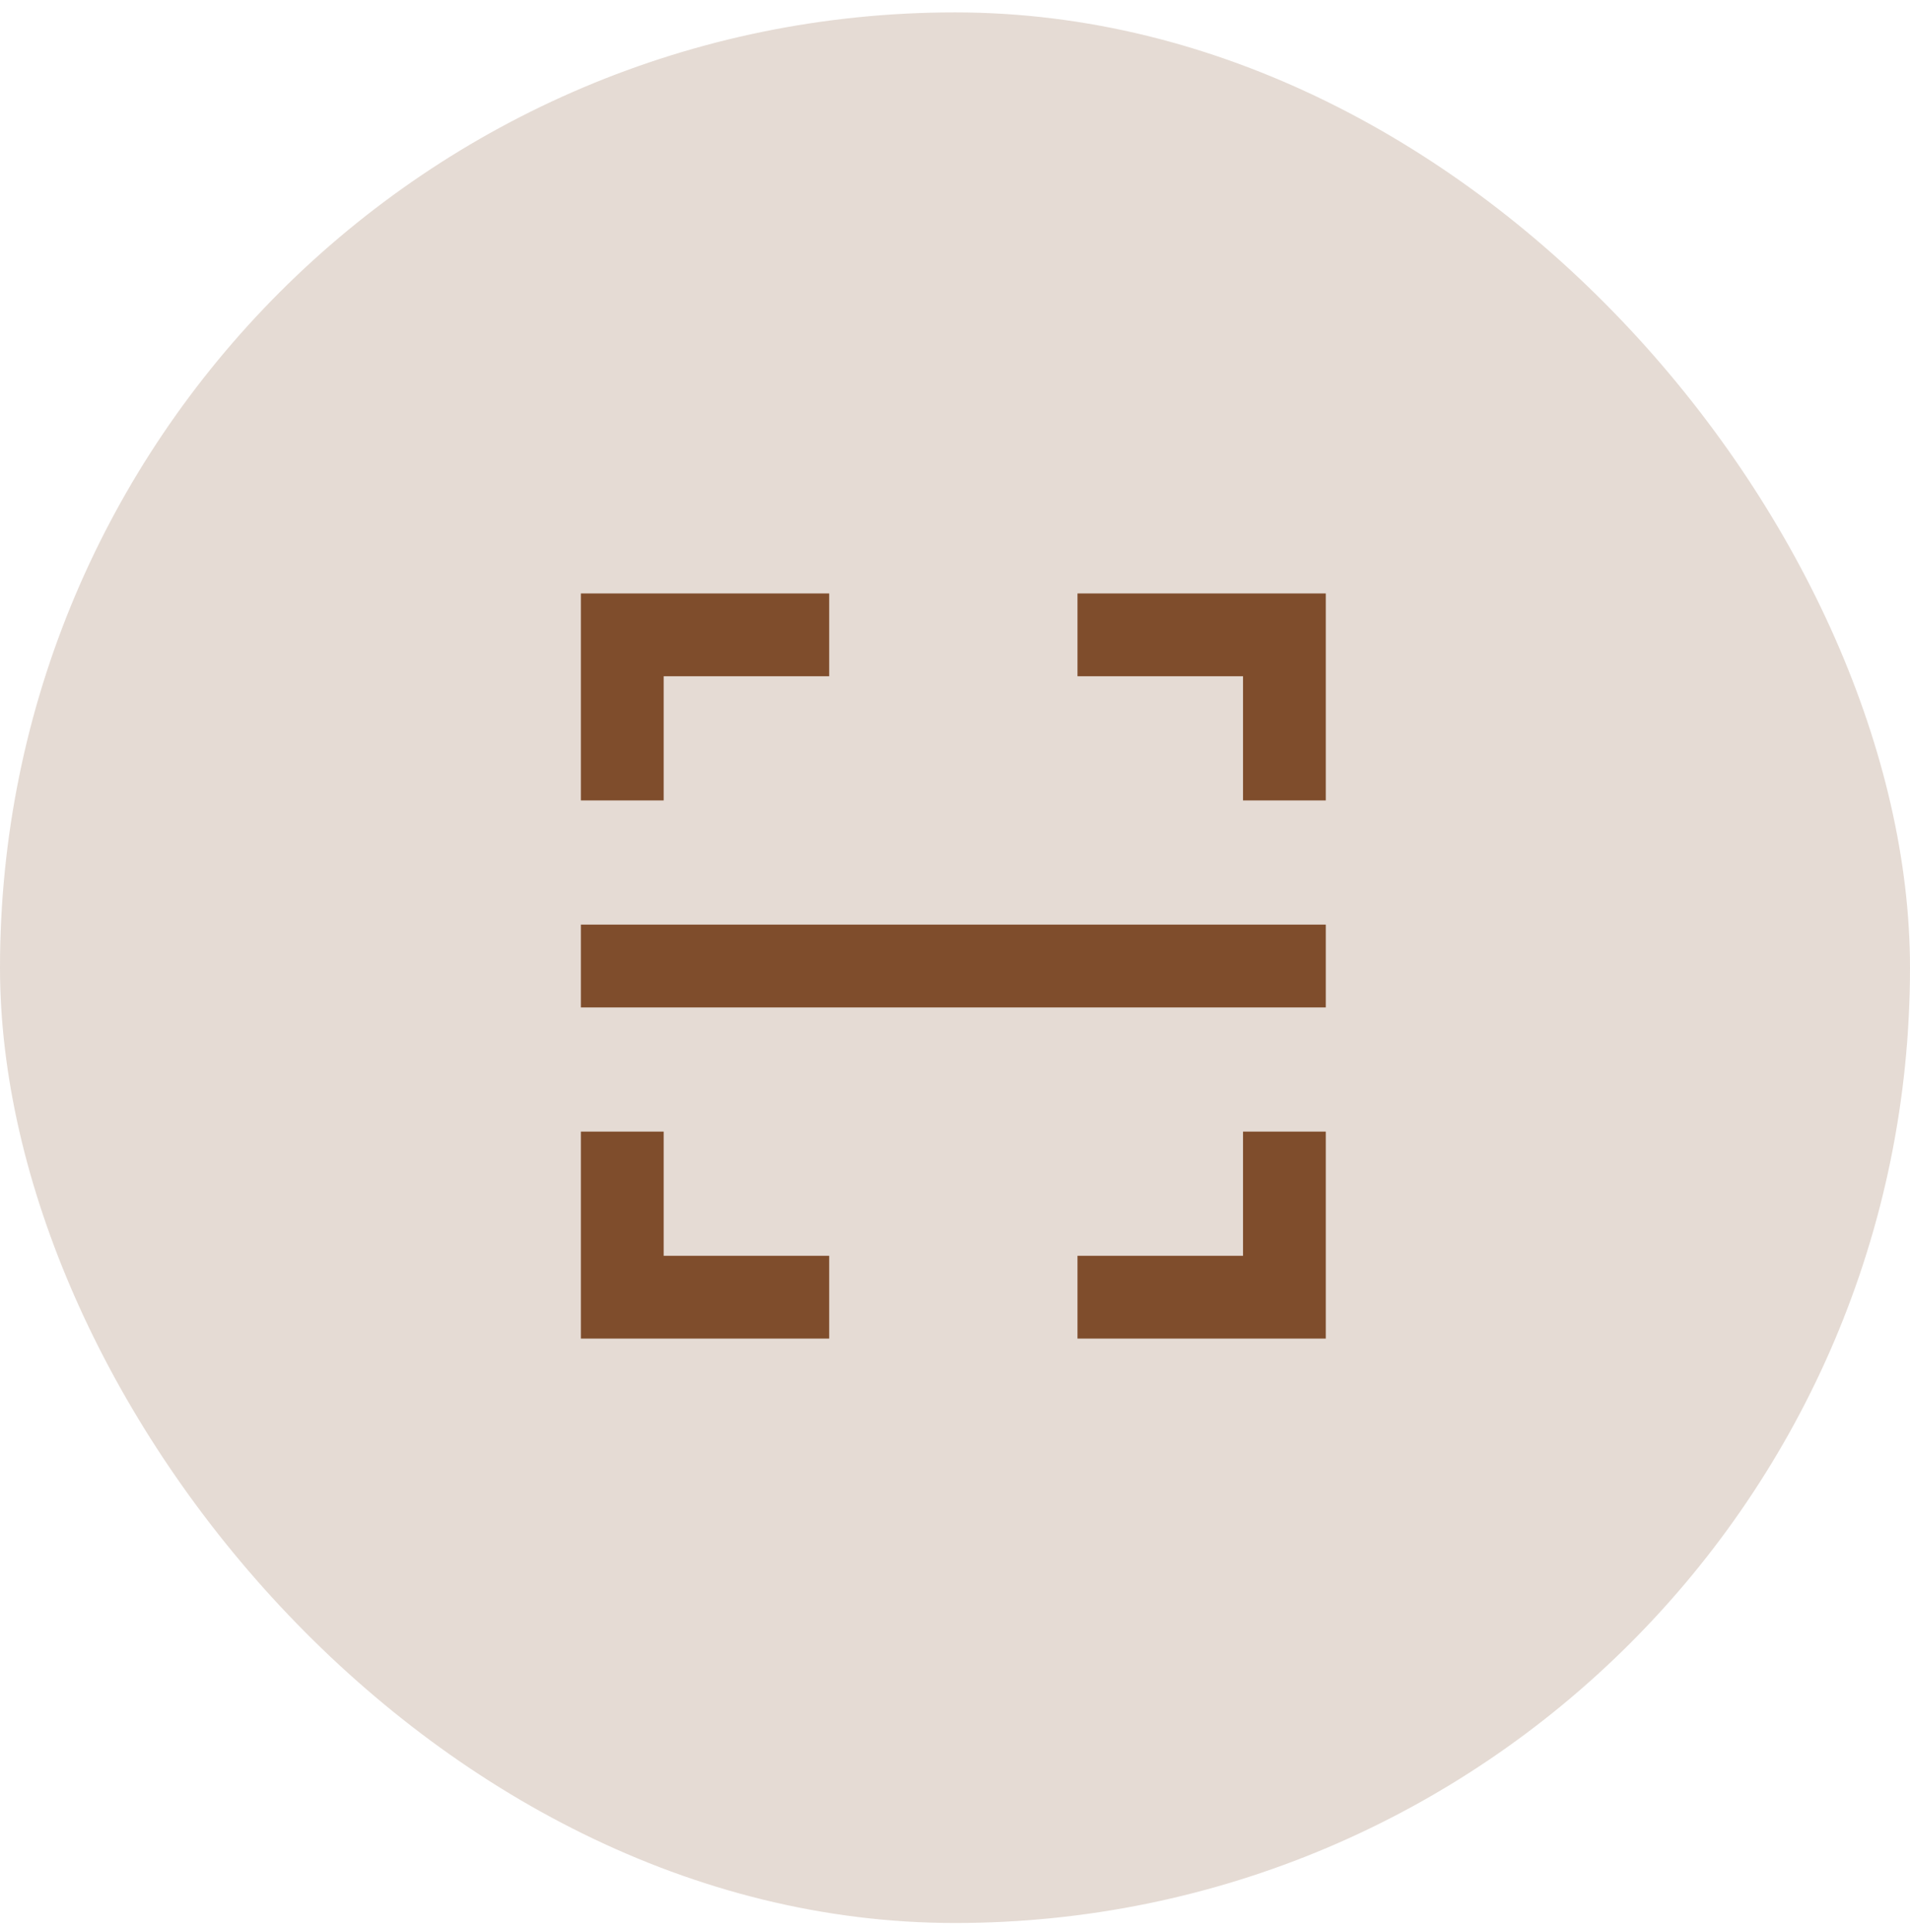
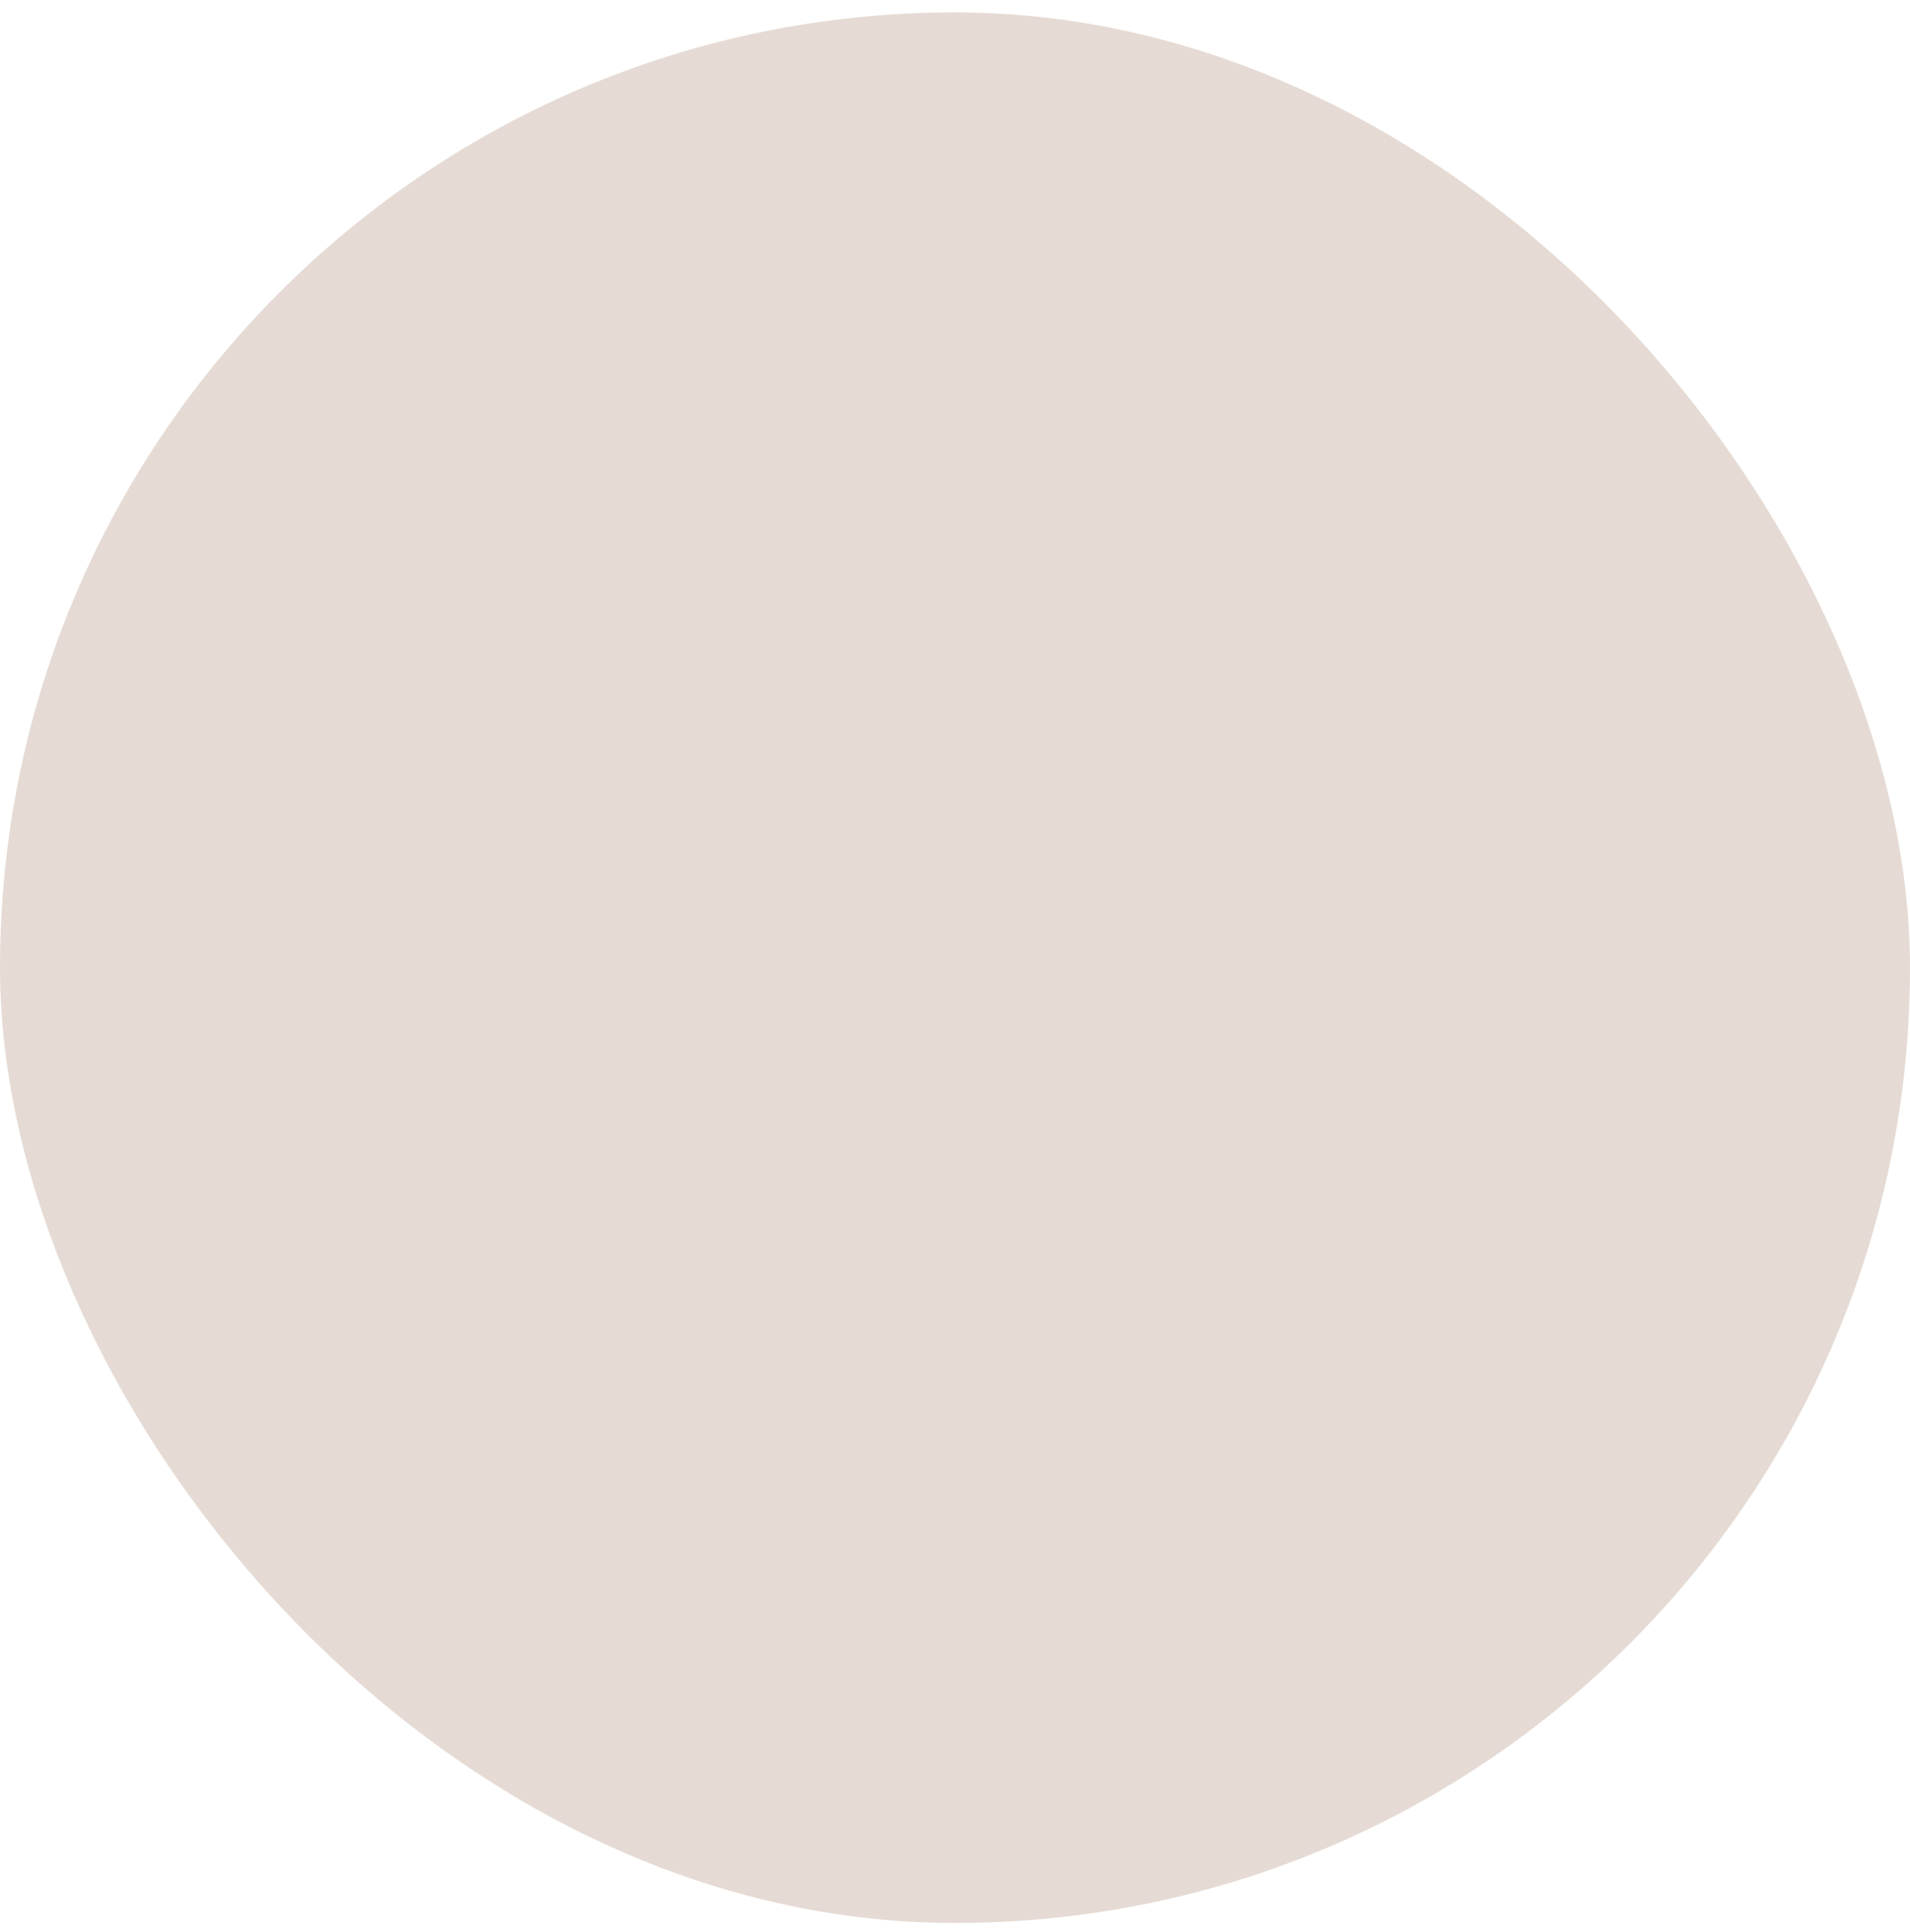
<svg xmlns="http://www.w3.org/2000/svg" width="90" height="91" viewBox="0 0 90 91" fill="none">
  <rect y="0.584" width="90" height="90" rx="45" fill="#7F4D2C" fill-opacity="0.2" />
-   <path d="M50.772 27.955H62.472V37.705H58.572V31.855H50.772V27.955ZM39.072 27.955V31.855H31.272V37.705H27.372V27.955H39.072ZM50.772 63.055V59.155H58.572V53.305H62.472V63.055H50.772ZM39.072 63.055H27.372V53.305H31.272V59.155H39.072V63.055ZM27.372 43.555H62.472V47.455H27.372V43.555Z" fill="#7F4D2C" />
</svg>